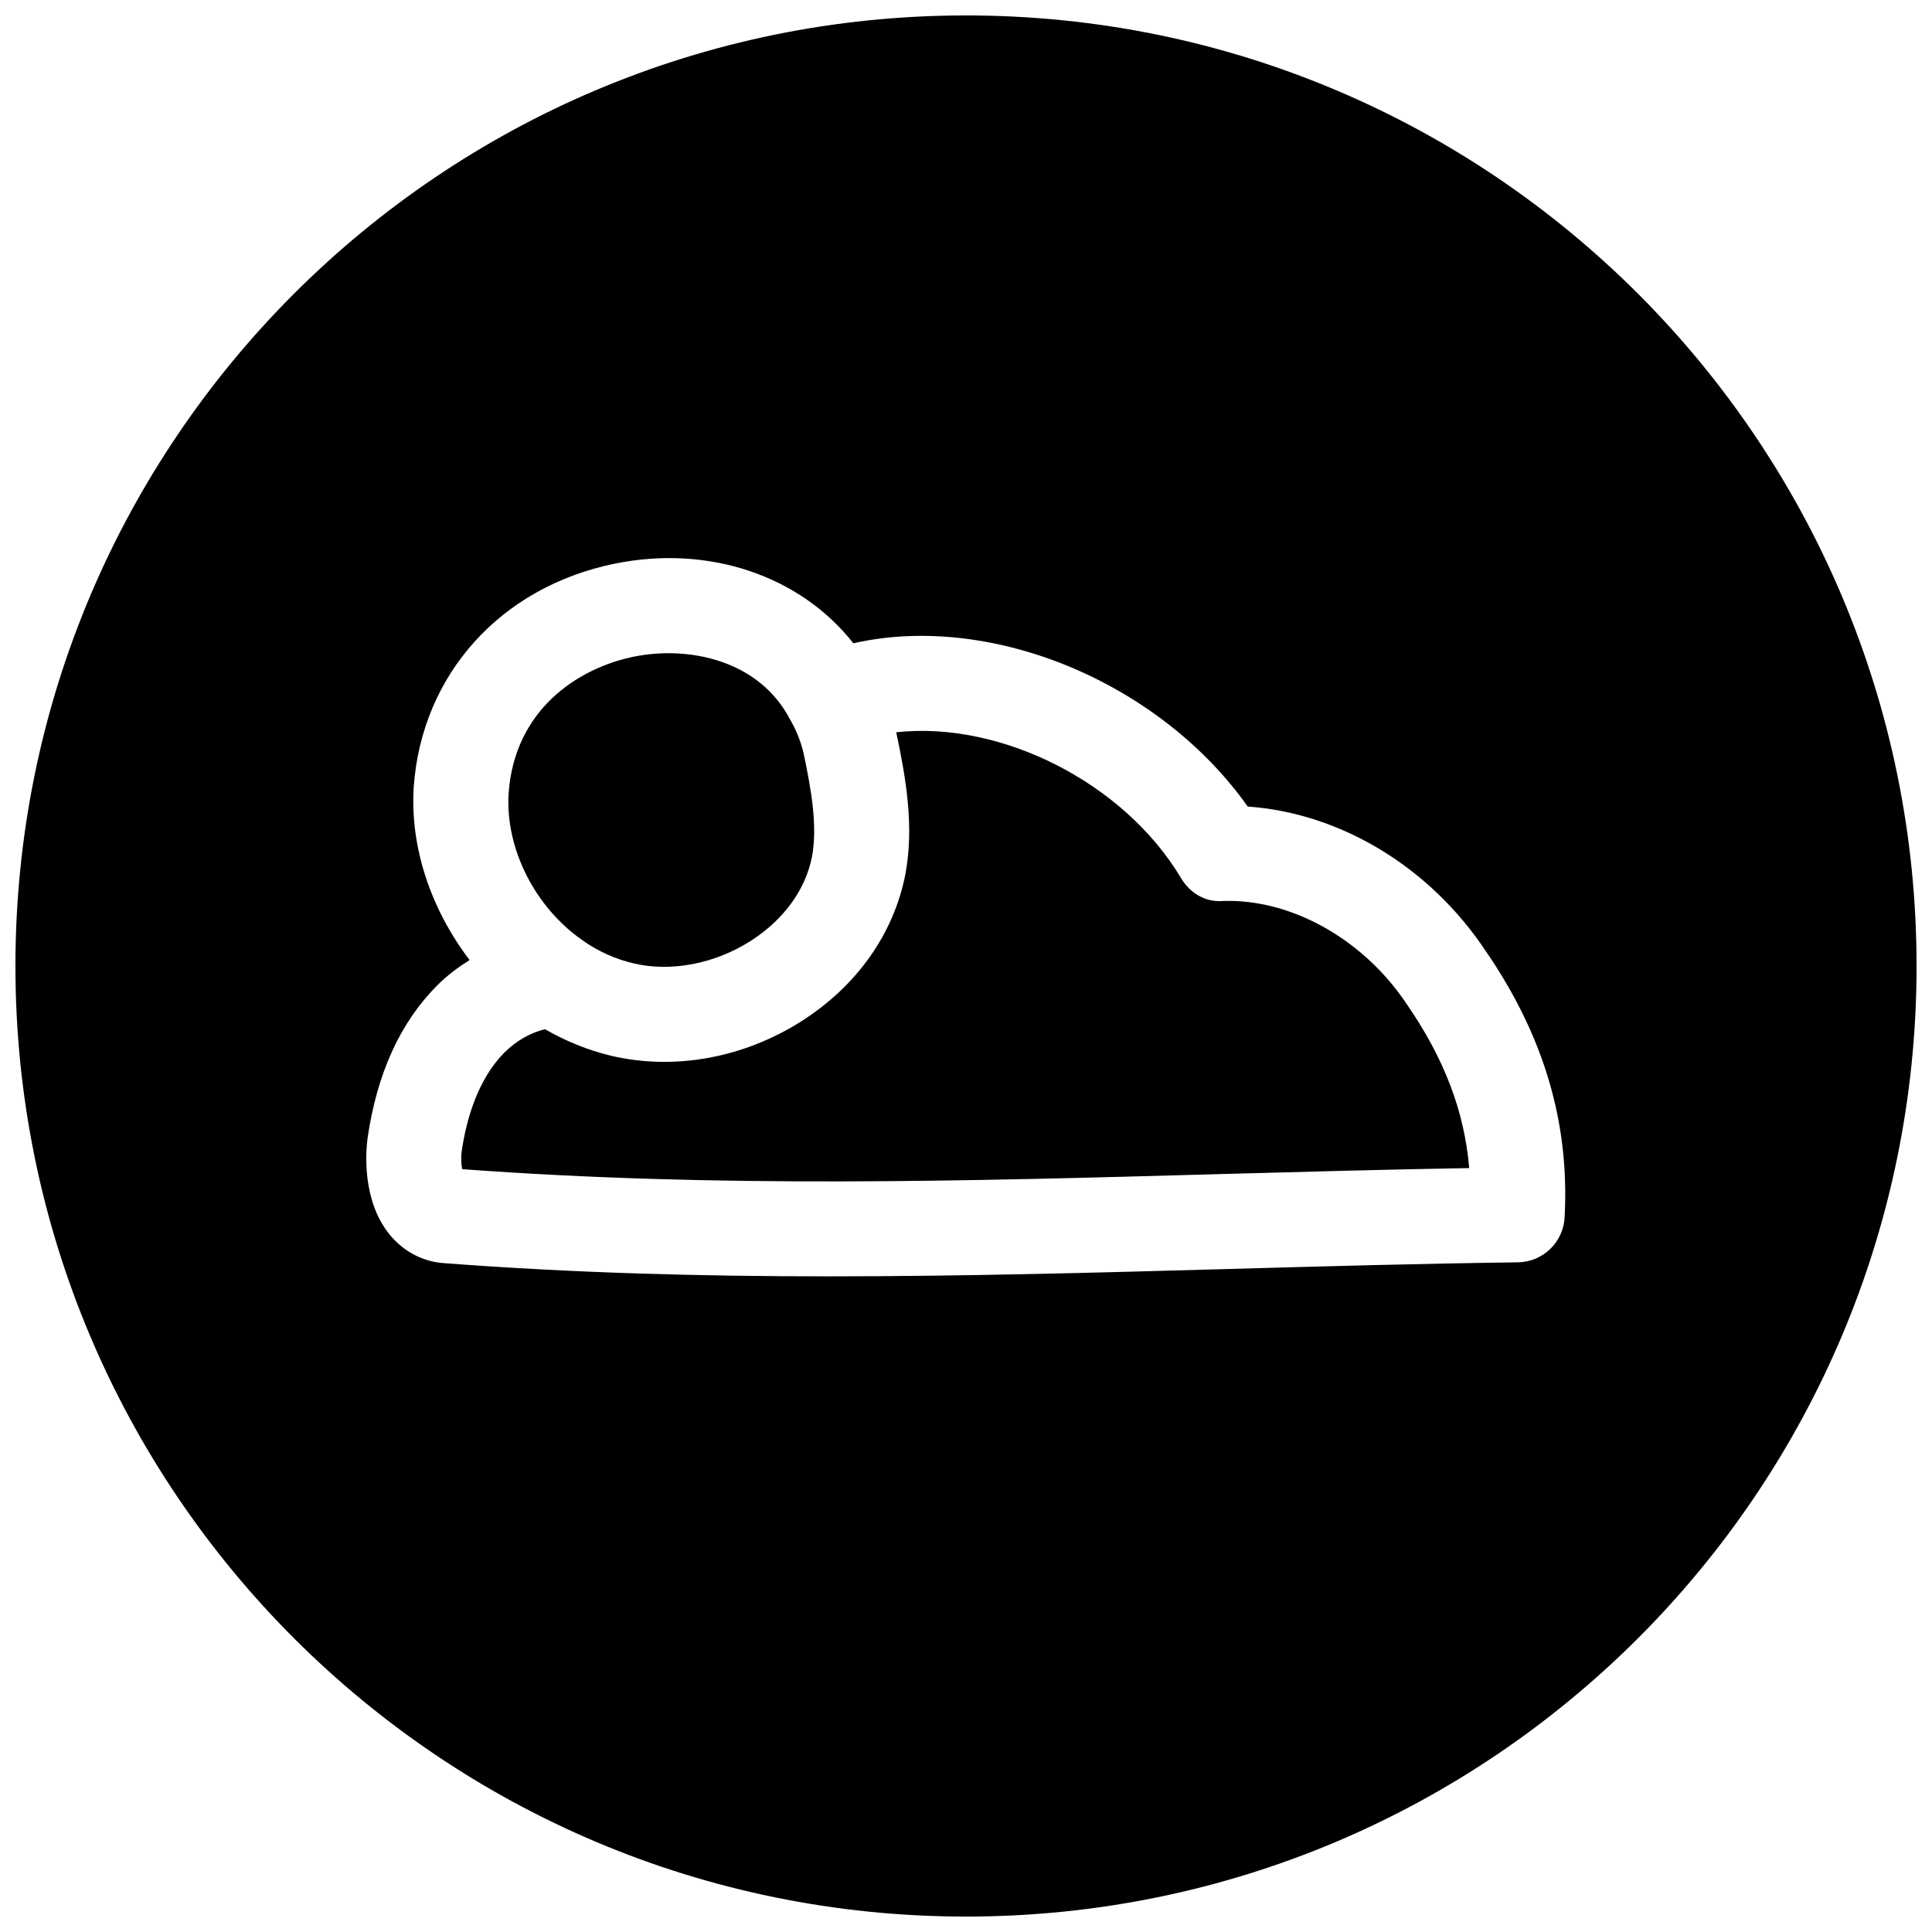
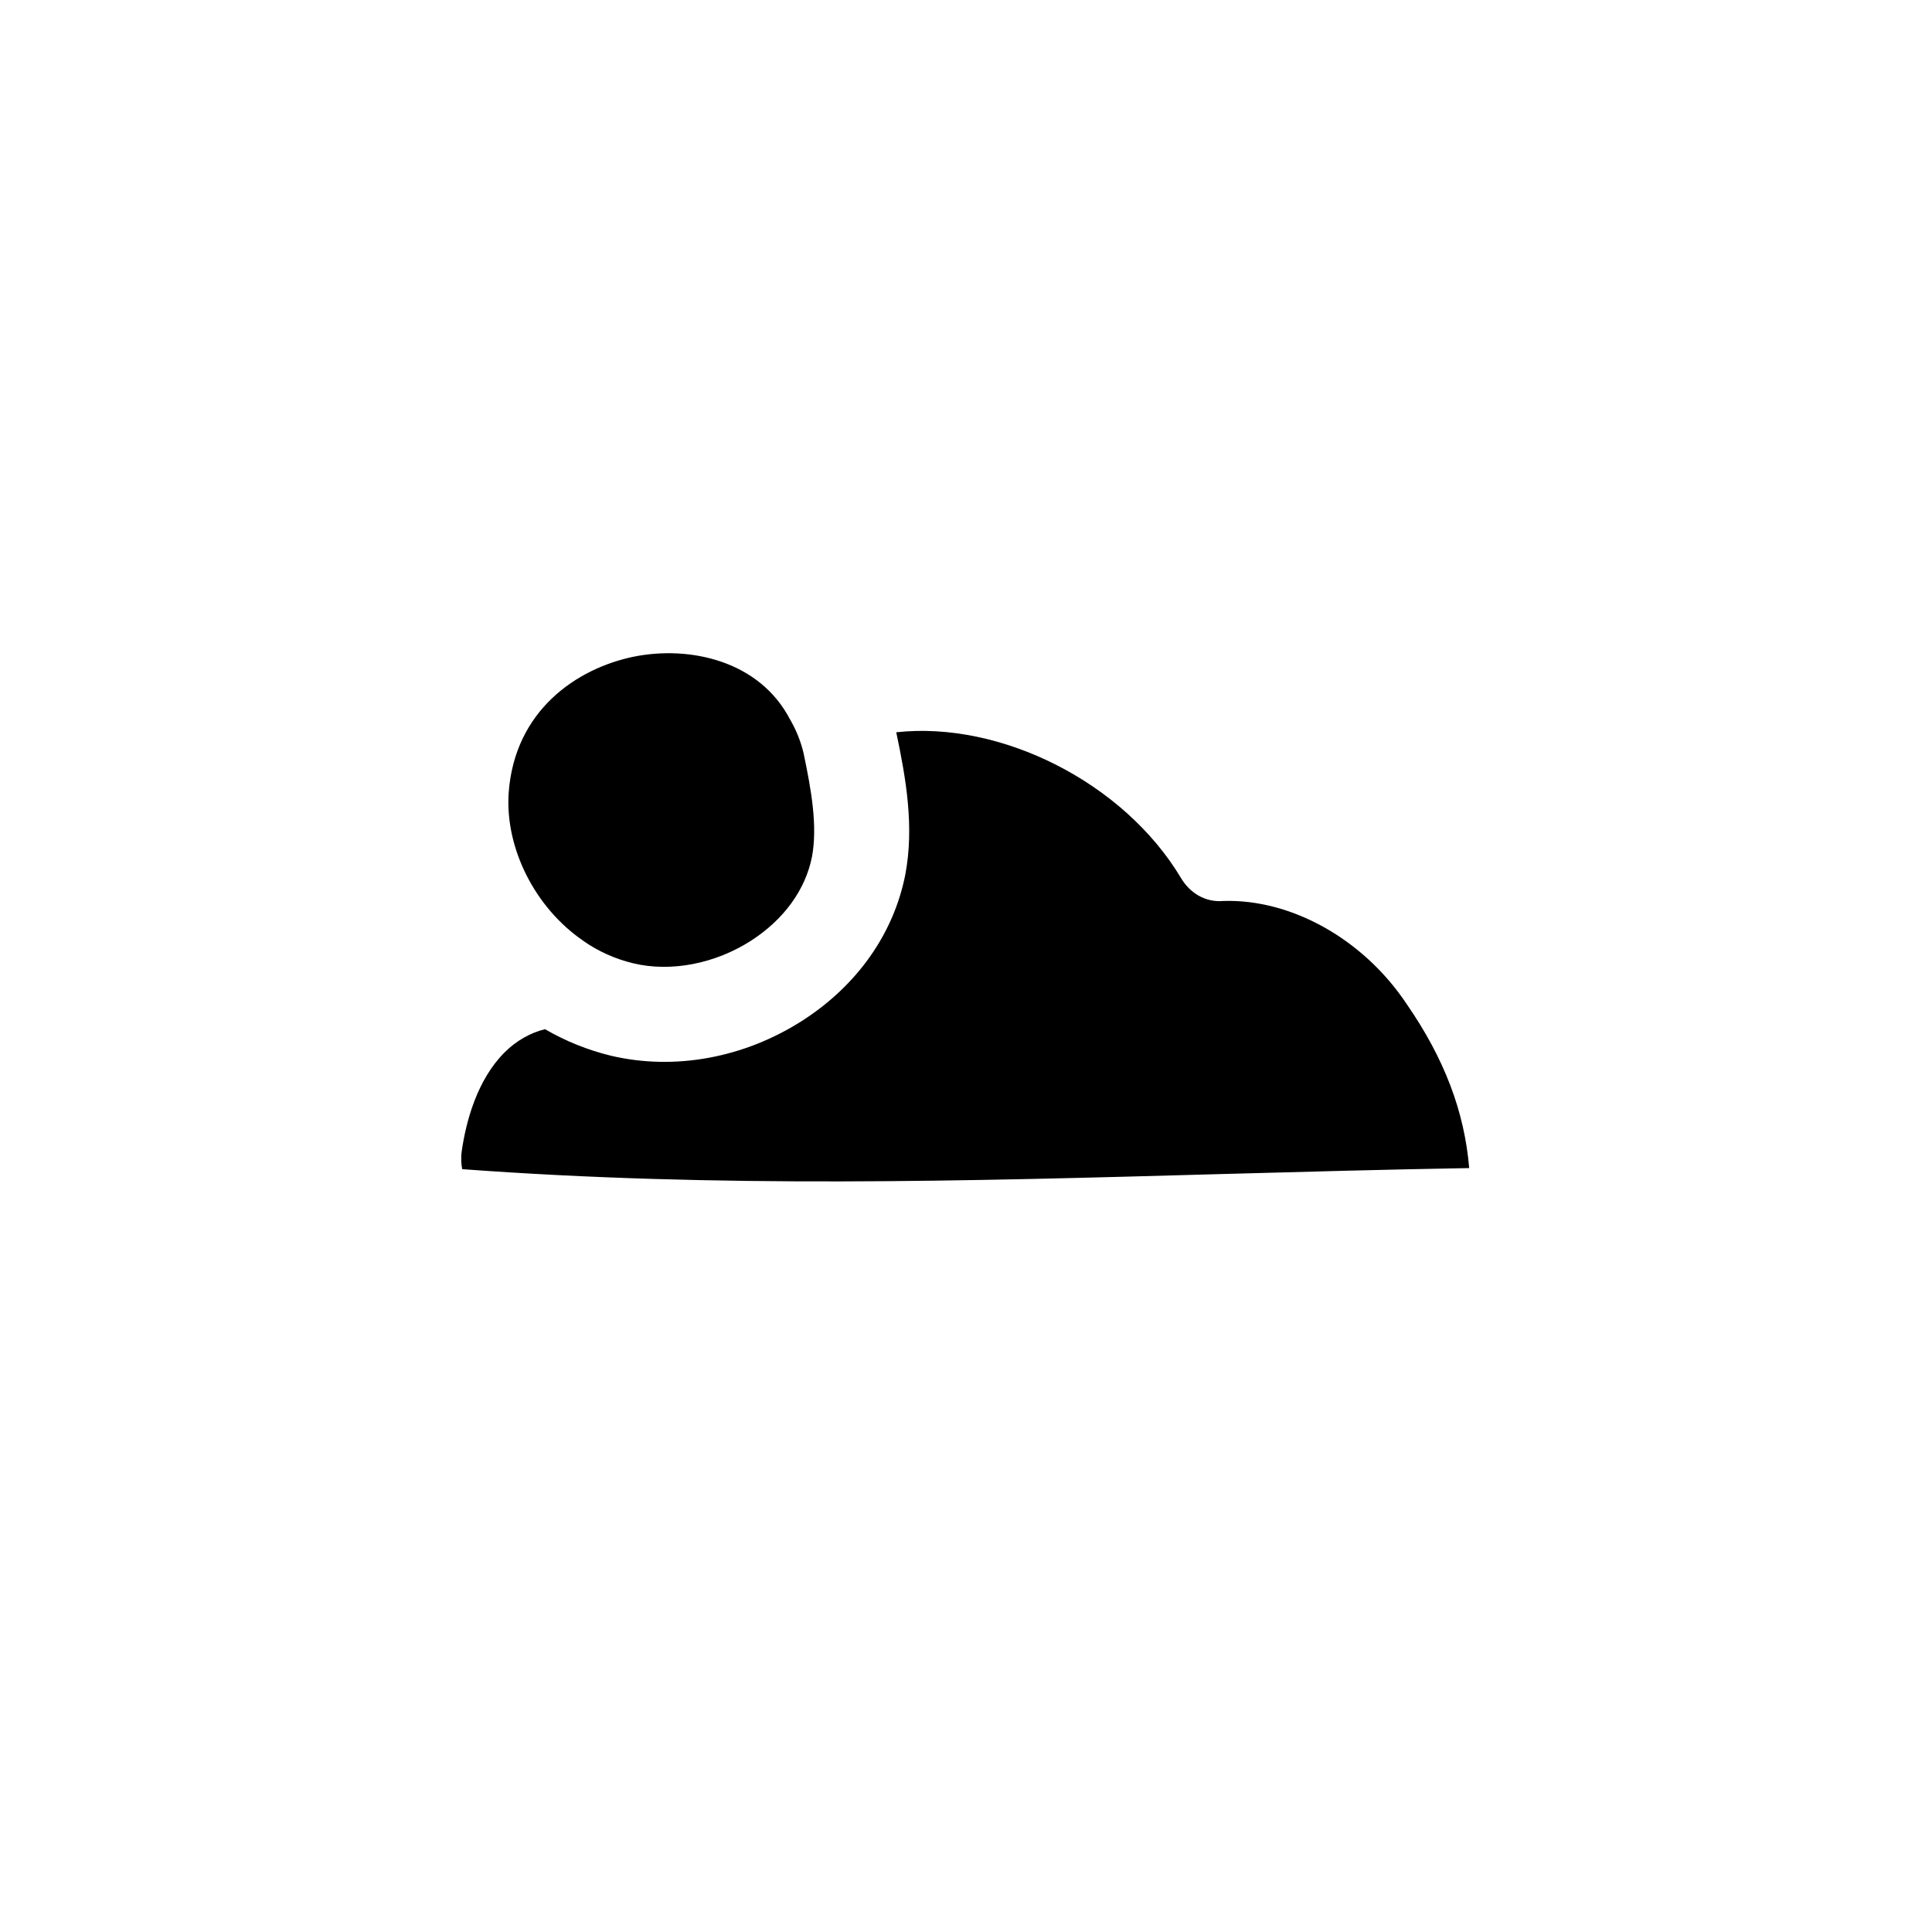
<svg xmlns="http://www.w3.org/2000/svg" width="800px" height="800px" version="1.1" viewBox="144 144 512 512">
  <defs>
    <clipPath id="a">
      <path d="m148.09 148.09h503.81v503.81h-503.81z" />
    </clipPath>
  </defs>
  <g clip-path="url(#a)">
-     <path d="m400 148.09c-139.12 0-251.91 112.79-251.91 251.91 0 139.11 112.79 251.91 251.91 251.91 139.11 0 251.91-112.79 251.91-251.91-0.004-139.12-112.79-251.91-251.91-251.91zm146.26 330.44c-26.137 0.348-51.957 1.07-77.648 1.793-34.512 0.977-69.621 1.922-105.07 1.922-33.691 0-67.699-0.883-101.83-3.496-5.543-0.348-10.707-3.023-14.391-7.496-7.402-9.035-6.394-21.852-5.922-25.566 2.488-17.191 8.691-30.766 18.453-40.523 2.609-2.648 5.539-4.82 8.594-6.738-10.078-13.258-15.84-29.629-14.801-45.91 2.141-29.789 23.02-52.965 53.246-59.137 25.066-5.102 49.246 3.273 63.258 21.098 36.621-8.312 81.27 10.422 104.51 43.266 24.496 1.73 48.145 15.902 63.008 38.195 15.43 22.418 22.324 45.562 20.973 70.629-0.312 6.641-5.758 11.867-12.371 11.965z" />
-   </g>
+     </g>
  <path d="m468.14 382.77c-4.816 0.41-8.879-2.203-11.18-6.109-15.145-25.316-47.738-41.656-75.445-38.602 2.582 12.281 4.816 25 2.394 37.754-3.086 15.617-12.723 29.285-27.176 38.605-15.461 9.949-33.977 13.348-50.855 9.352-6.106-1.48-12.027-3.875-17.441-7.023-3.812 0.914-7.684 3.086-10.77 6.203-7.242 7.273-10.172 18.23-11.305 26.137-0.254 1.824-0.125 3.523 0.125 4.754 67.855 5.008 132.75 3.211 201.43 1.289 21.695-0.598 43.453-1.195 65.434-1.574-1.258-15.02-6.613-29.062-16.531-43.422-11.461-17.254-30.672-27.961-48.68-27.363z" />
  <path d="m298.57 393.32c0.031 0 0.031 0.031 0.062 0.062 0.031 0 0.062 0 0.062 0.031 3.777 2.676 8.438 4.754 13.066 5.856 9.98 2.426 21.758 0.156 31.332-6.016 8.629-5.574 14.359-13.445 16.09-22.199 1.512-8.094-0.156-17.633-2.234-27.488-0.691-2.894-1.793-5.731-3.18-8.184-0.062-0.066-0.062-0.191-0.094-0.254-0.062-0.094-0.125-0.156-0.188-0.25-8.125-15.871-26.766-19.836-41.562-16.848-14.992 3.086-31.586 14.199-33.129 36.18-0.945 14.609 6.992 30.355 19.773 39.109z" />
</svg>